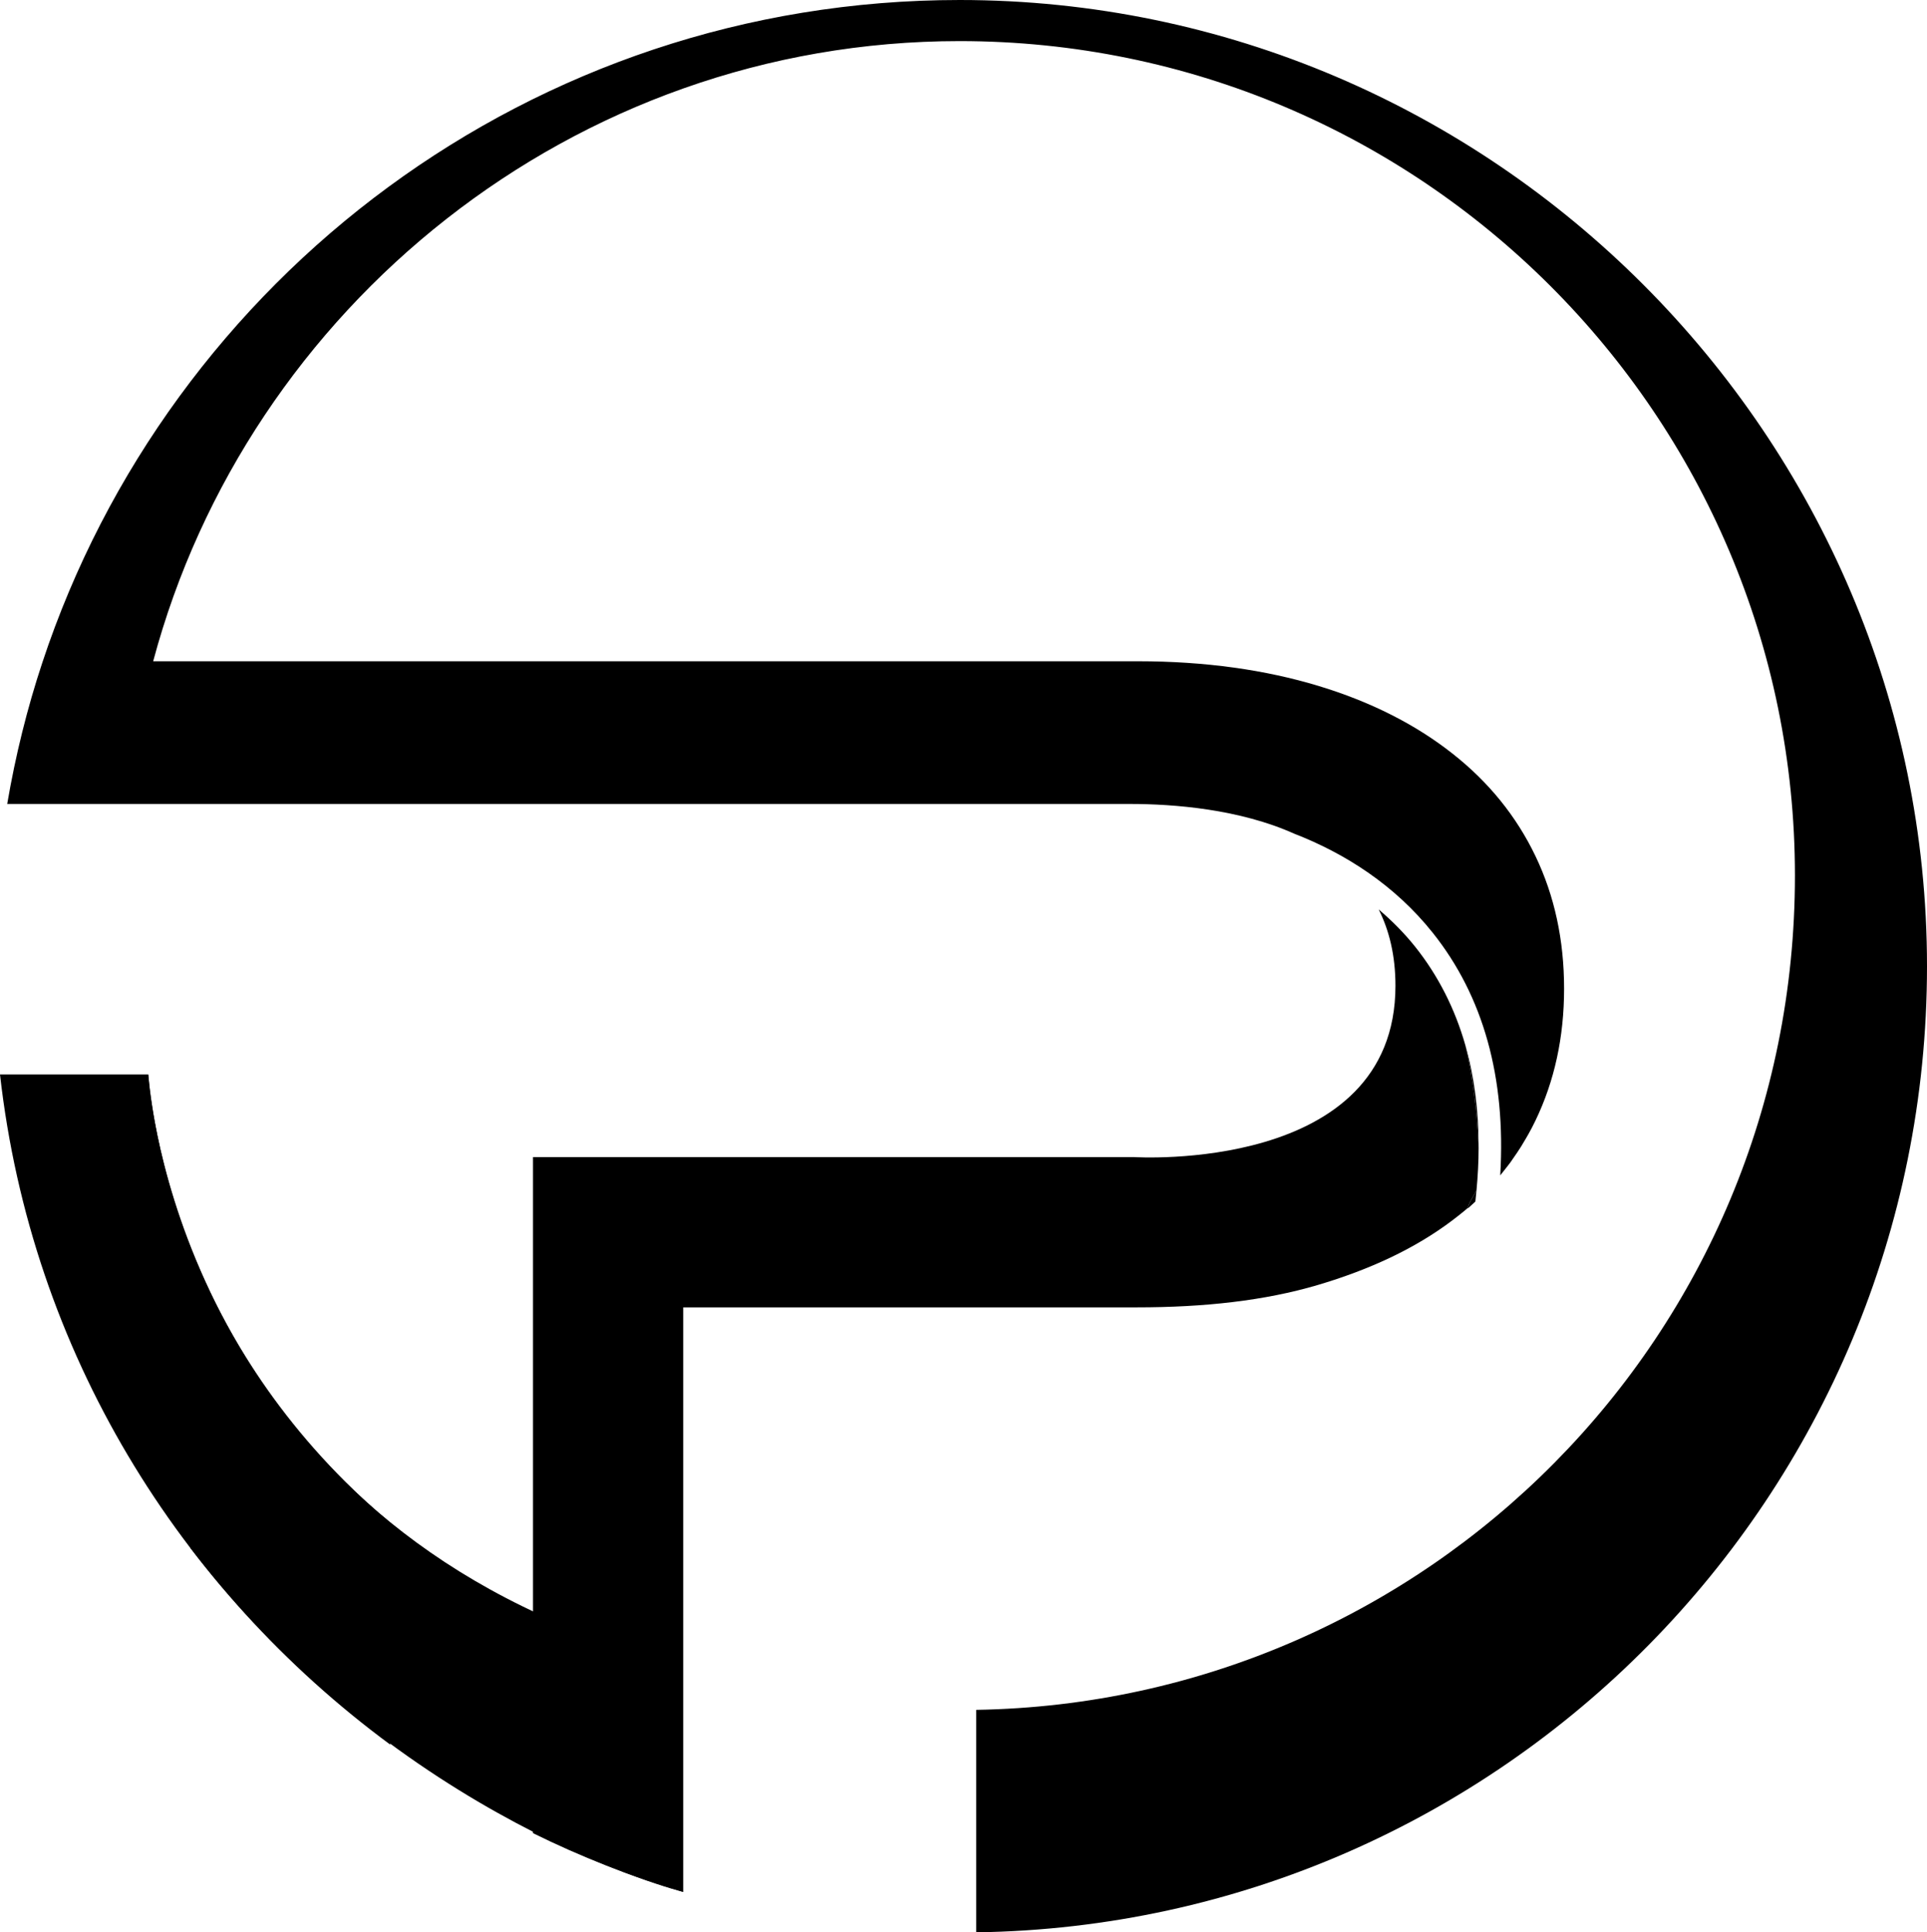
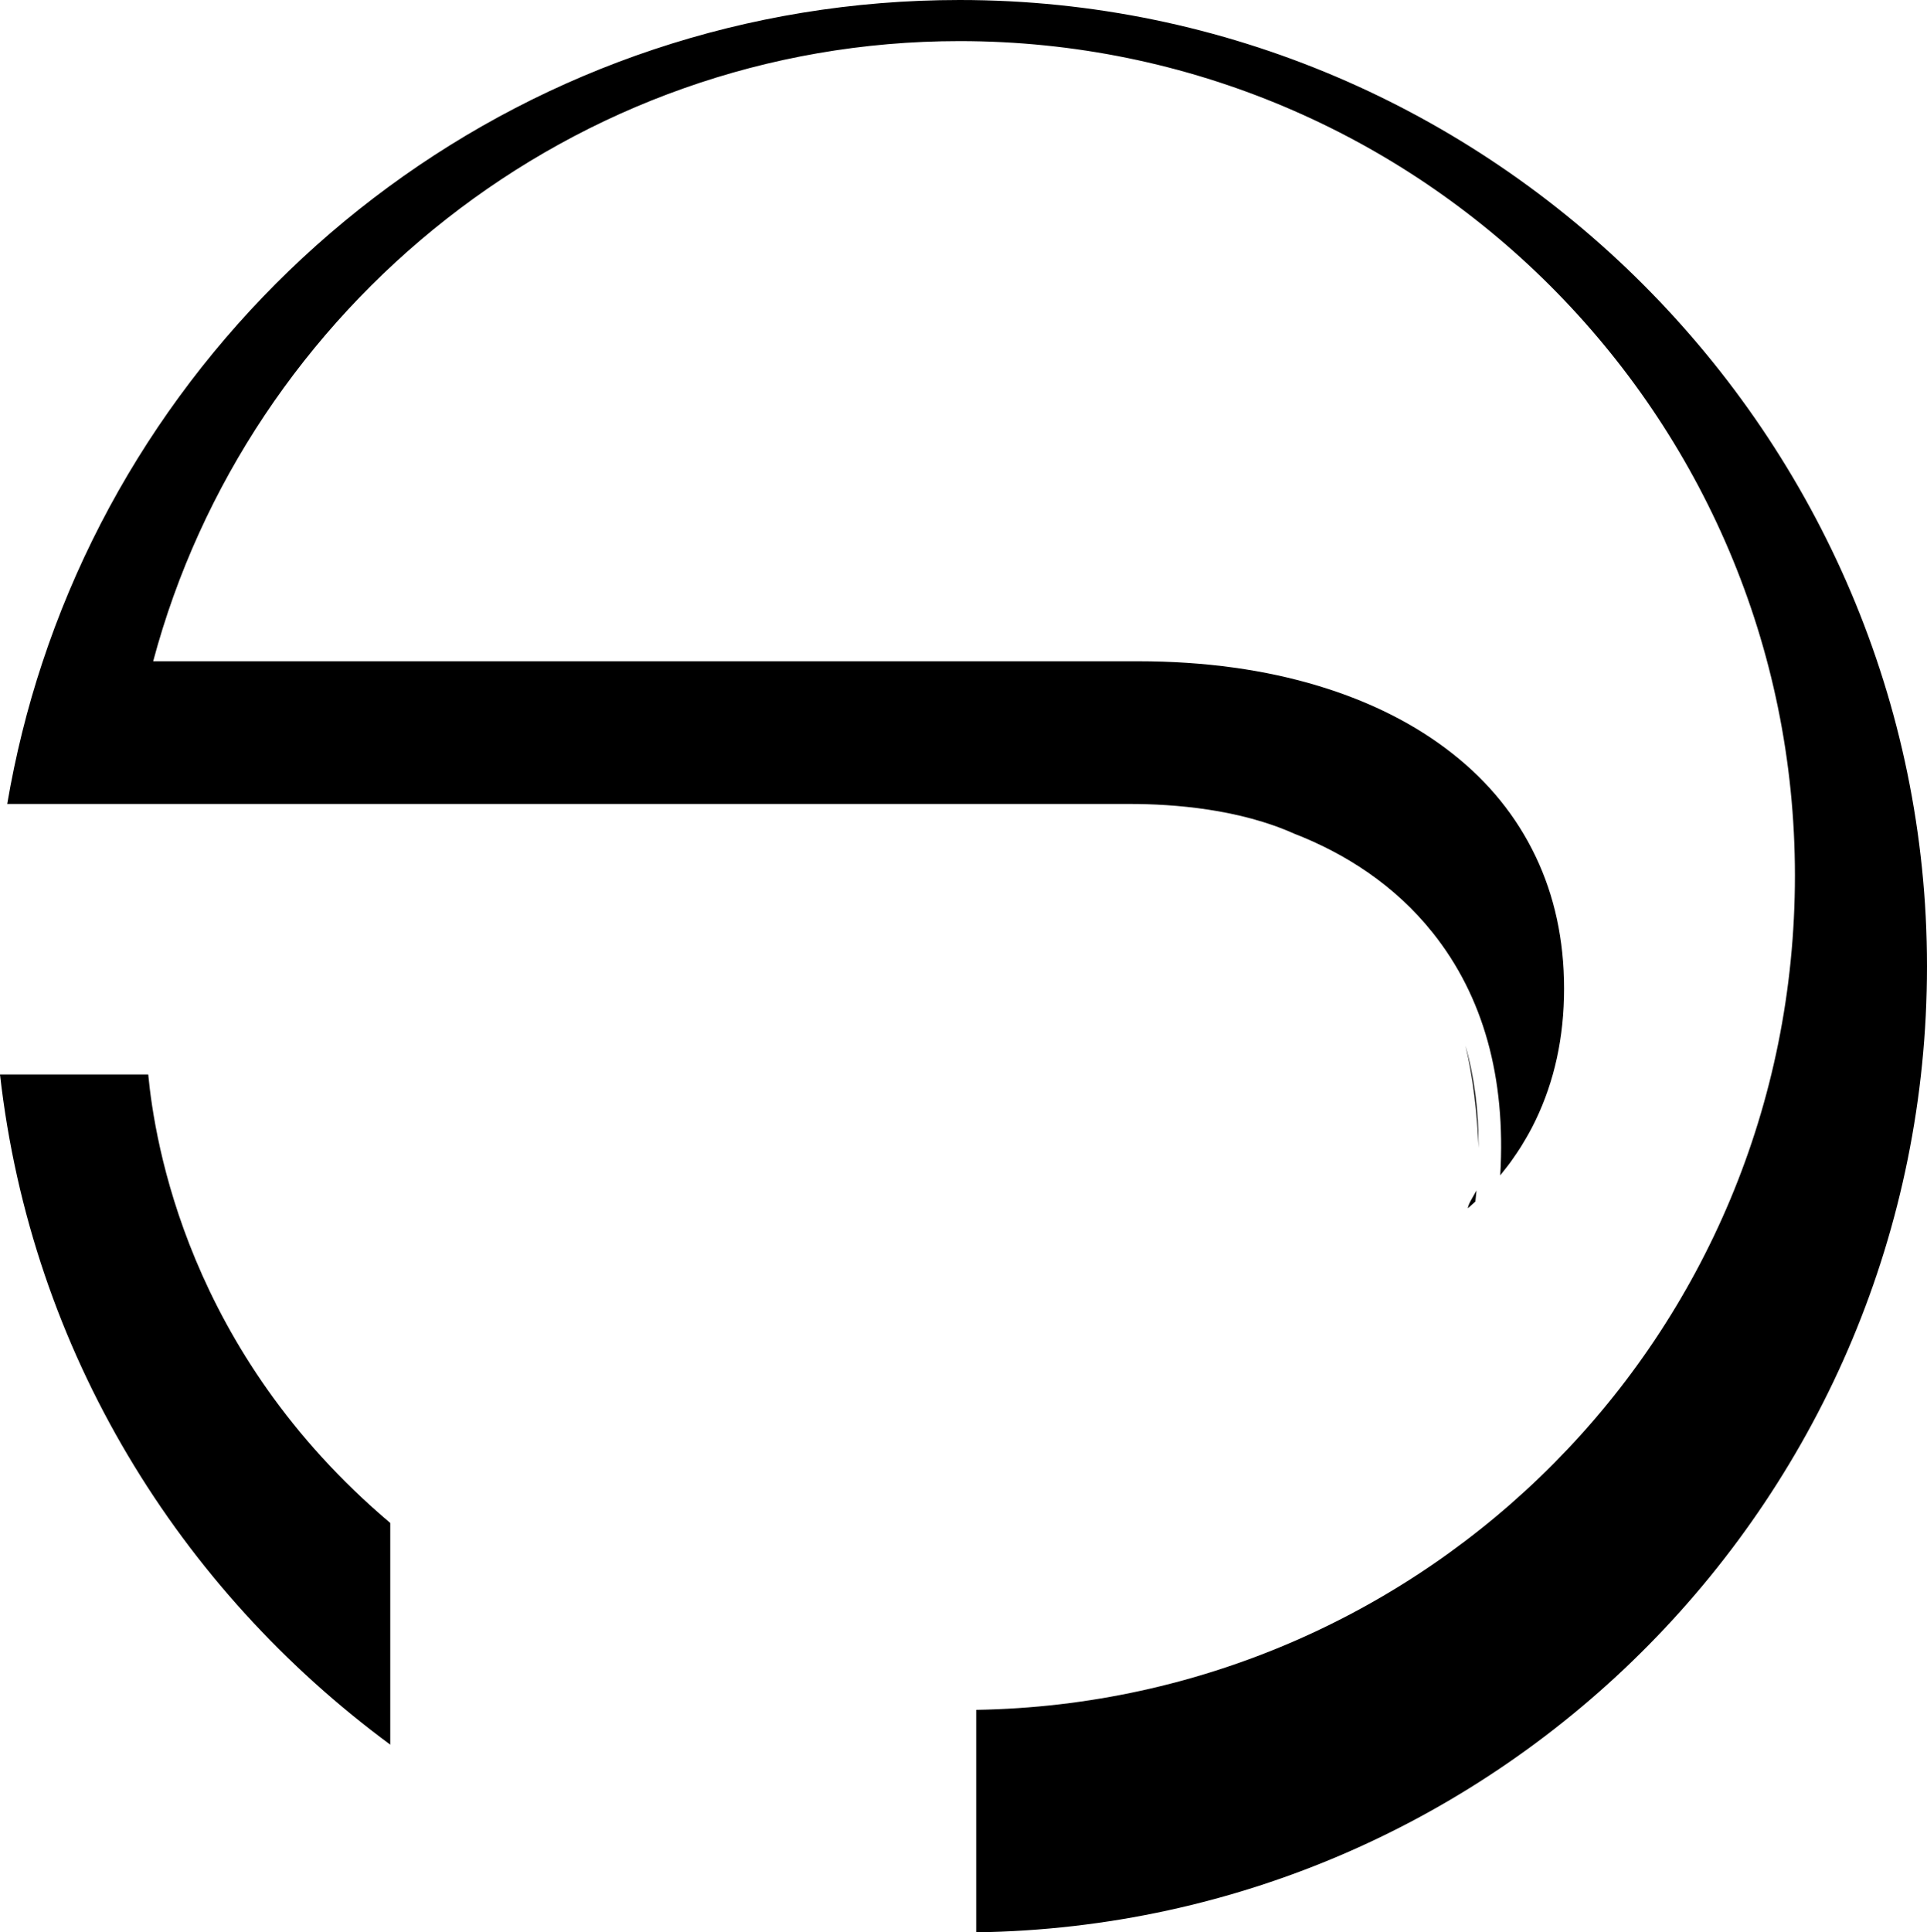
<svg xmlns="http://www.w3.org/2000/svg" id="Layer_2" data-name="Layer 2" viewBox="0 0 256.52 257.18">
  <defs>
    <style>
      .cls-1 {
        fill: #000000;
      }

      .cls-1, .cls-2, .cls-3 {
        stroke-width: 0px;
      }

      .cls-2 {
        fill: #000000;
      }

      .cls-3 {
        fill: #000000;
      }
    </style>
  </defs>
  <g id="Layer_1-2" data-name="Layer 1">
    <path class="cls-1" d="M199.72,156.45c.18-.21.34-.44.52-.66-.17.21-.34.42-.51.63,0,0,0,.02,0,.03Z" />
    <path class="cls-1" d="M202.48,152.64c-.17.26-.34.52-.51.78.17-.26.35-.52.51-.78Z" />
-     <path class="cls-1" d="M203.5,150.93c-.12.22-.25.43-.37.64.12-.21.25-.42.37-.64Z" />
-     <path class="cls-1" d="M201.39,154.26c-.21.29-.42.58-.63.87.22-.29.43-.57.63-.87Z" />
    <path class="cls-2" d="M19.73,143H0c4.17,37,23.95,68.54,51.95,89.2v-29.5c-27-22.83-31.35-50.7-32.22-59.7Z" />
-     <path class="cls-2" d="M195.4,160.82c.04-.58.71-1.54,1.15-2.38.18-1.94.28-3.83.28-5.67-.2-4.78-.74-9.38-1.75-13.61-1.4-4.93-3.64-9.32-6.69-13.15-1.48-1.85-3.12-3.49-4.86-4.97,1.41,2.81,2.23,6.16,2.23,10.16,0,25.03-34.81,22.8-34.81,22.8h-80v89.98c6.34,3.13,13,5.76,20,7.82v-77.8h60.38c8.99,0,17.01-.89,24.04-2.96,7.03-2.08,13-4.88,17.9-8.57,1.1-.83,2.14-1.67,3.12-2.58,0,0,0,0,0,0-.33.31-.66.63-1.01.93Z" />
    <path class="cls-3" d="M127.74,0C70.85,0,22.59,36.95,5.64,88.17c-2.02,6.09-3.58,12.38-4.68,18.83h149.42c5.93,0,14.62.69,21.91,3.96,6.83,2.65,13.41,6.88,18.43,13.18,6.72,8.42,9.77,19.25,8.99,32.28.17-.21.34-.42.51-.63.17-.22.35-.44.52-.66.22-.29.43-.57.63-.87.2-.28.39-.56.58-.84.17-.26.35-.52.51-.78.22-.35.43-.71.64-1.07.12-.21.25-.42.37-.64.33-.59.64-1.18.93-1.79,2.53-5.25,3.81-11.1,3.81-17.56s-1.27-12.34-3.81-17.64c-2.54-5.3-6.23-9.86-11.07-13.66-4.84-3.81-10.78-6.86-17.82-8.99-7.03-2.13-15.05-3.28-24.04-3.28H20.39C32.95,41,76.25,5.47,127.74,5.47c61.32,0,111.2,49.75,111.2,111.06s-48.99,110.05-108.99,111.04v29.61c70-.99,126.57-58.17,126.57-128.58S198.77,0,127.74,0Z" />
    <path class="cls-3" d="M196.4,159.91c.06-.5.1-.98.15-1.47-.44.84-1.11,1.8-1.15,2.38.34-.3.67-.6,1.01-.91Z" />
    <path class="cls-3" d="M195.08,139.16c1.01,4.22,1.55,8.82,1.75,13.61.02-4.91-.57-9.45-1.75-13.61Z" />
-     <path class="cls-2" d="M19.73,143s2.82,49.32,52.17,71.9l19.05,36.9s-37.68-9.33-65.6-45.77l-8.69-60.07,3.07-2.96Z" />
  </g>
</svg>